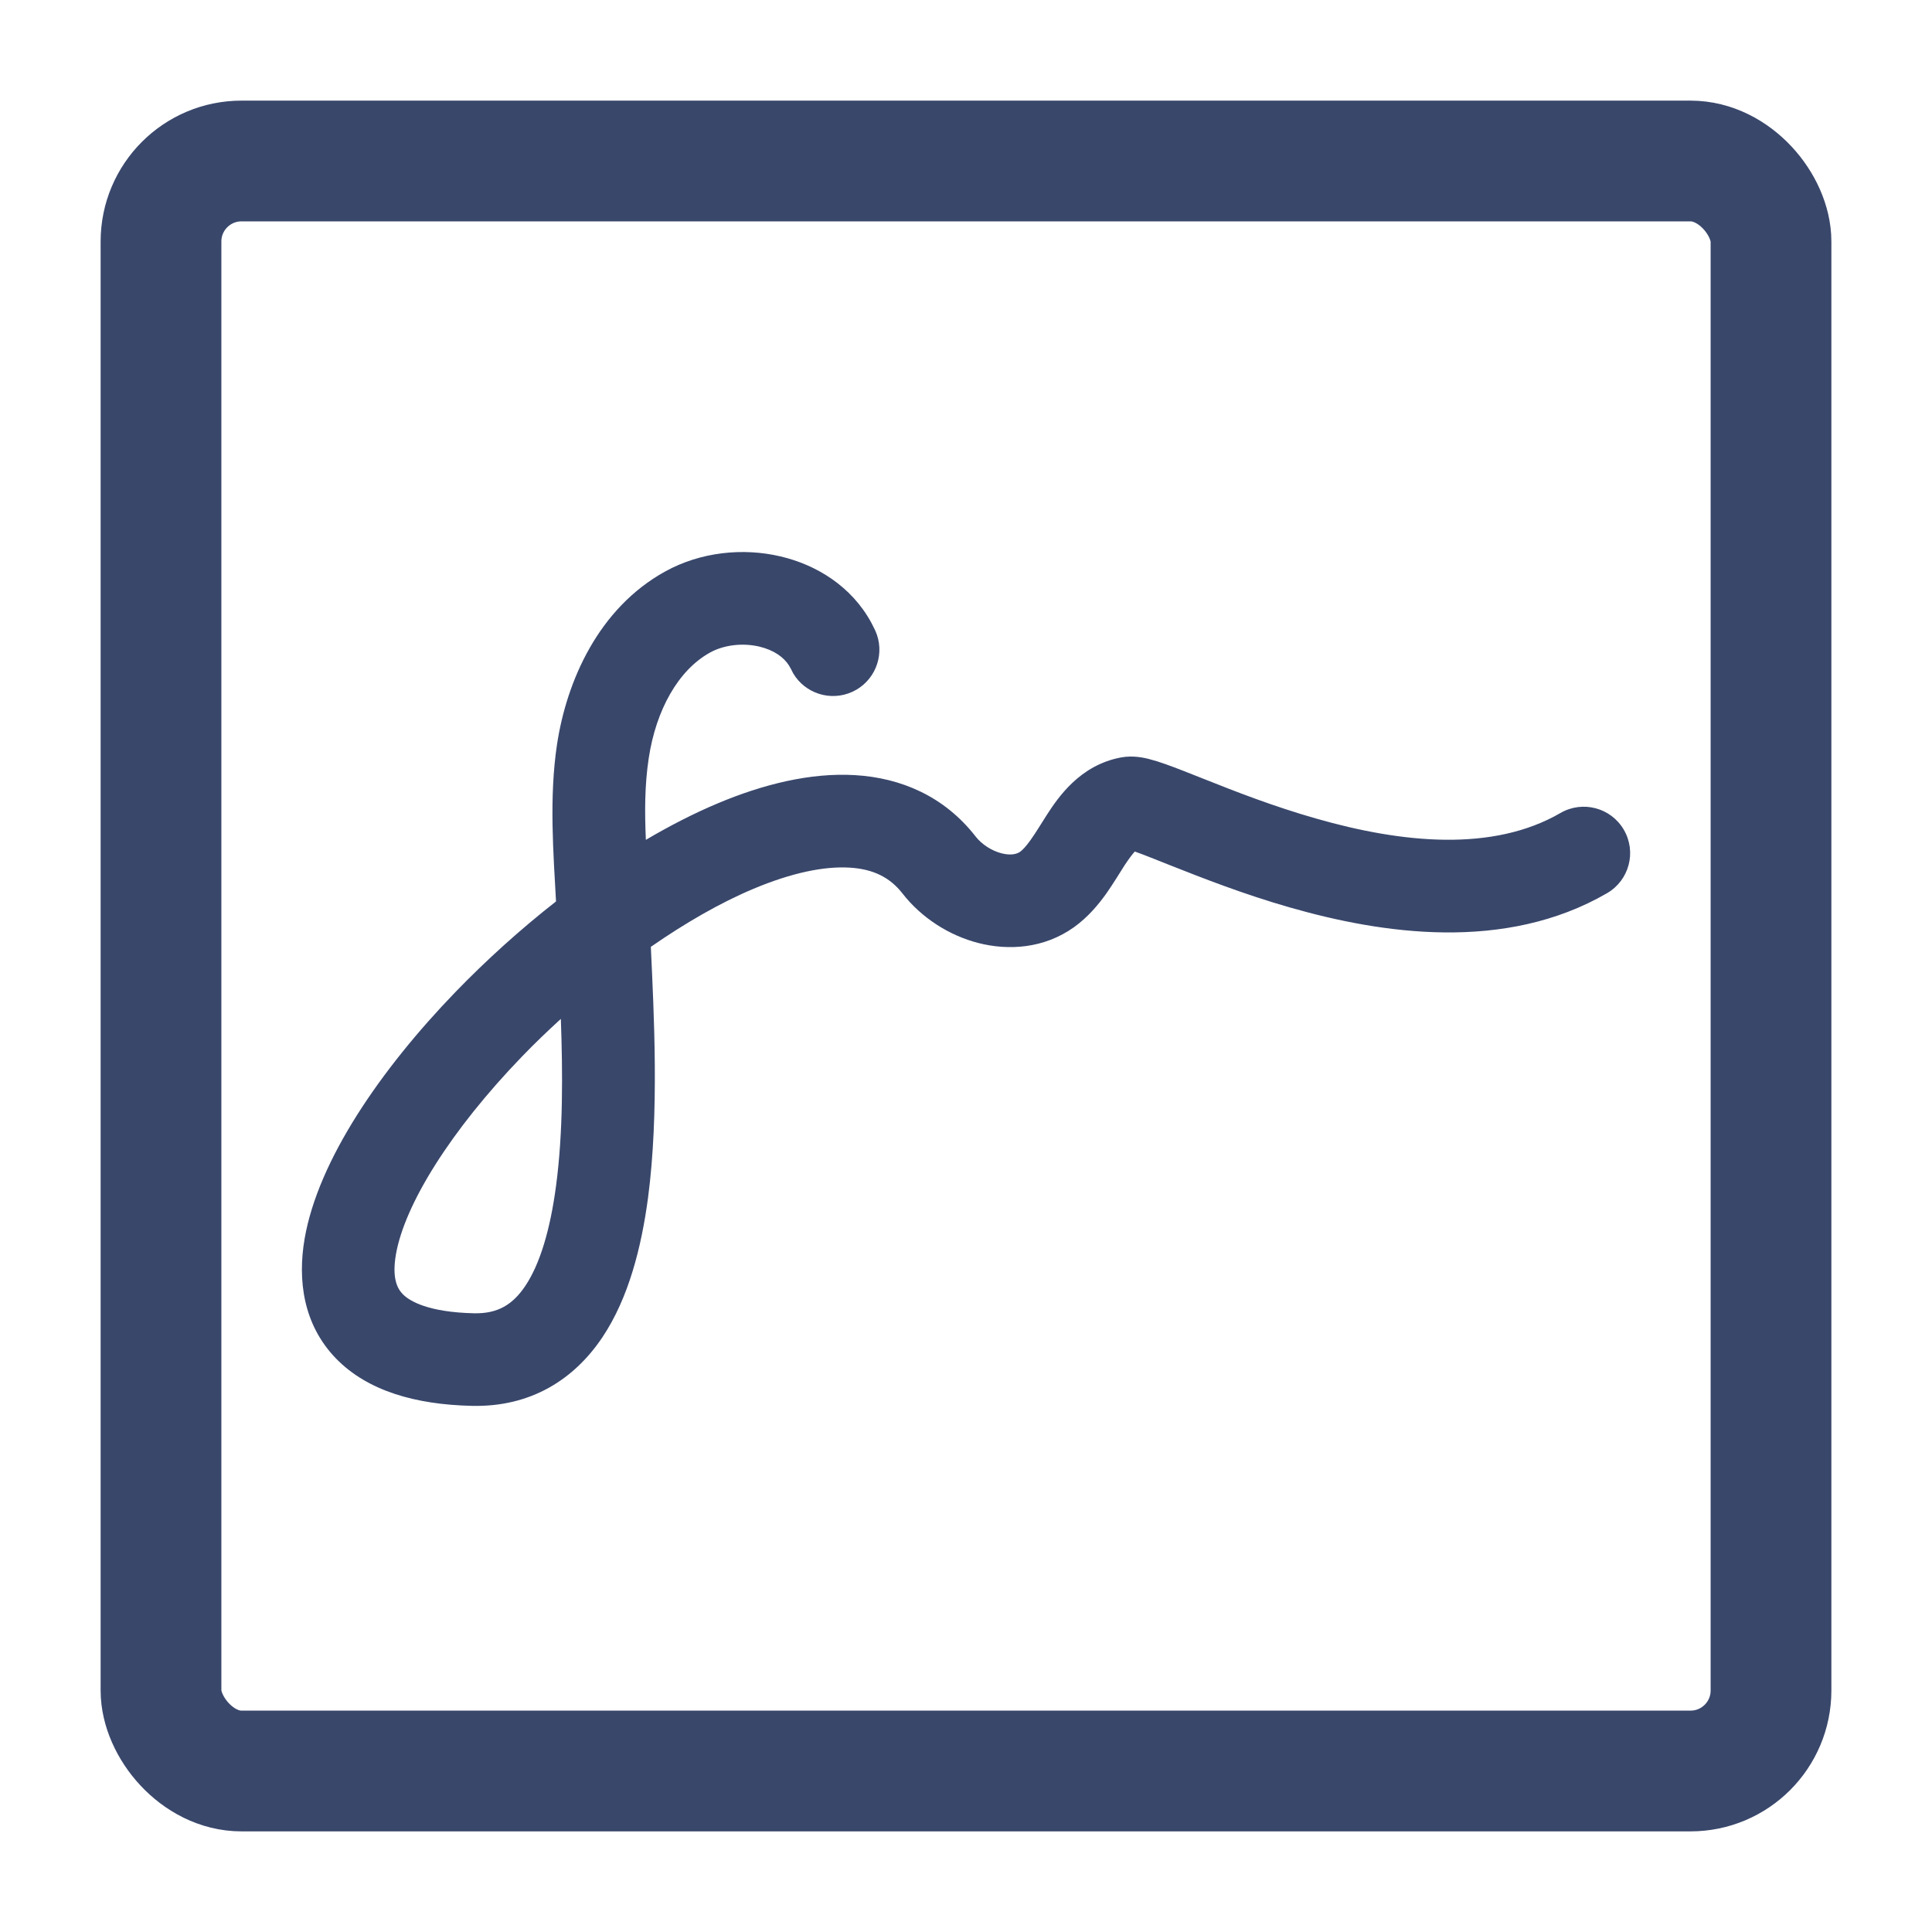
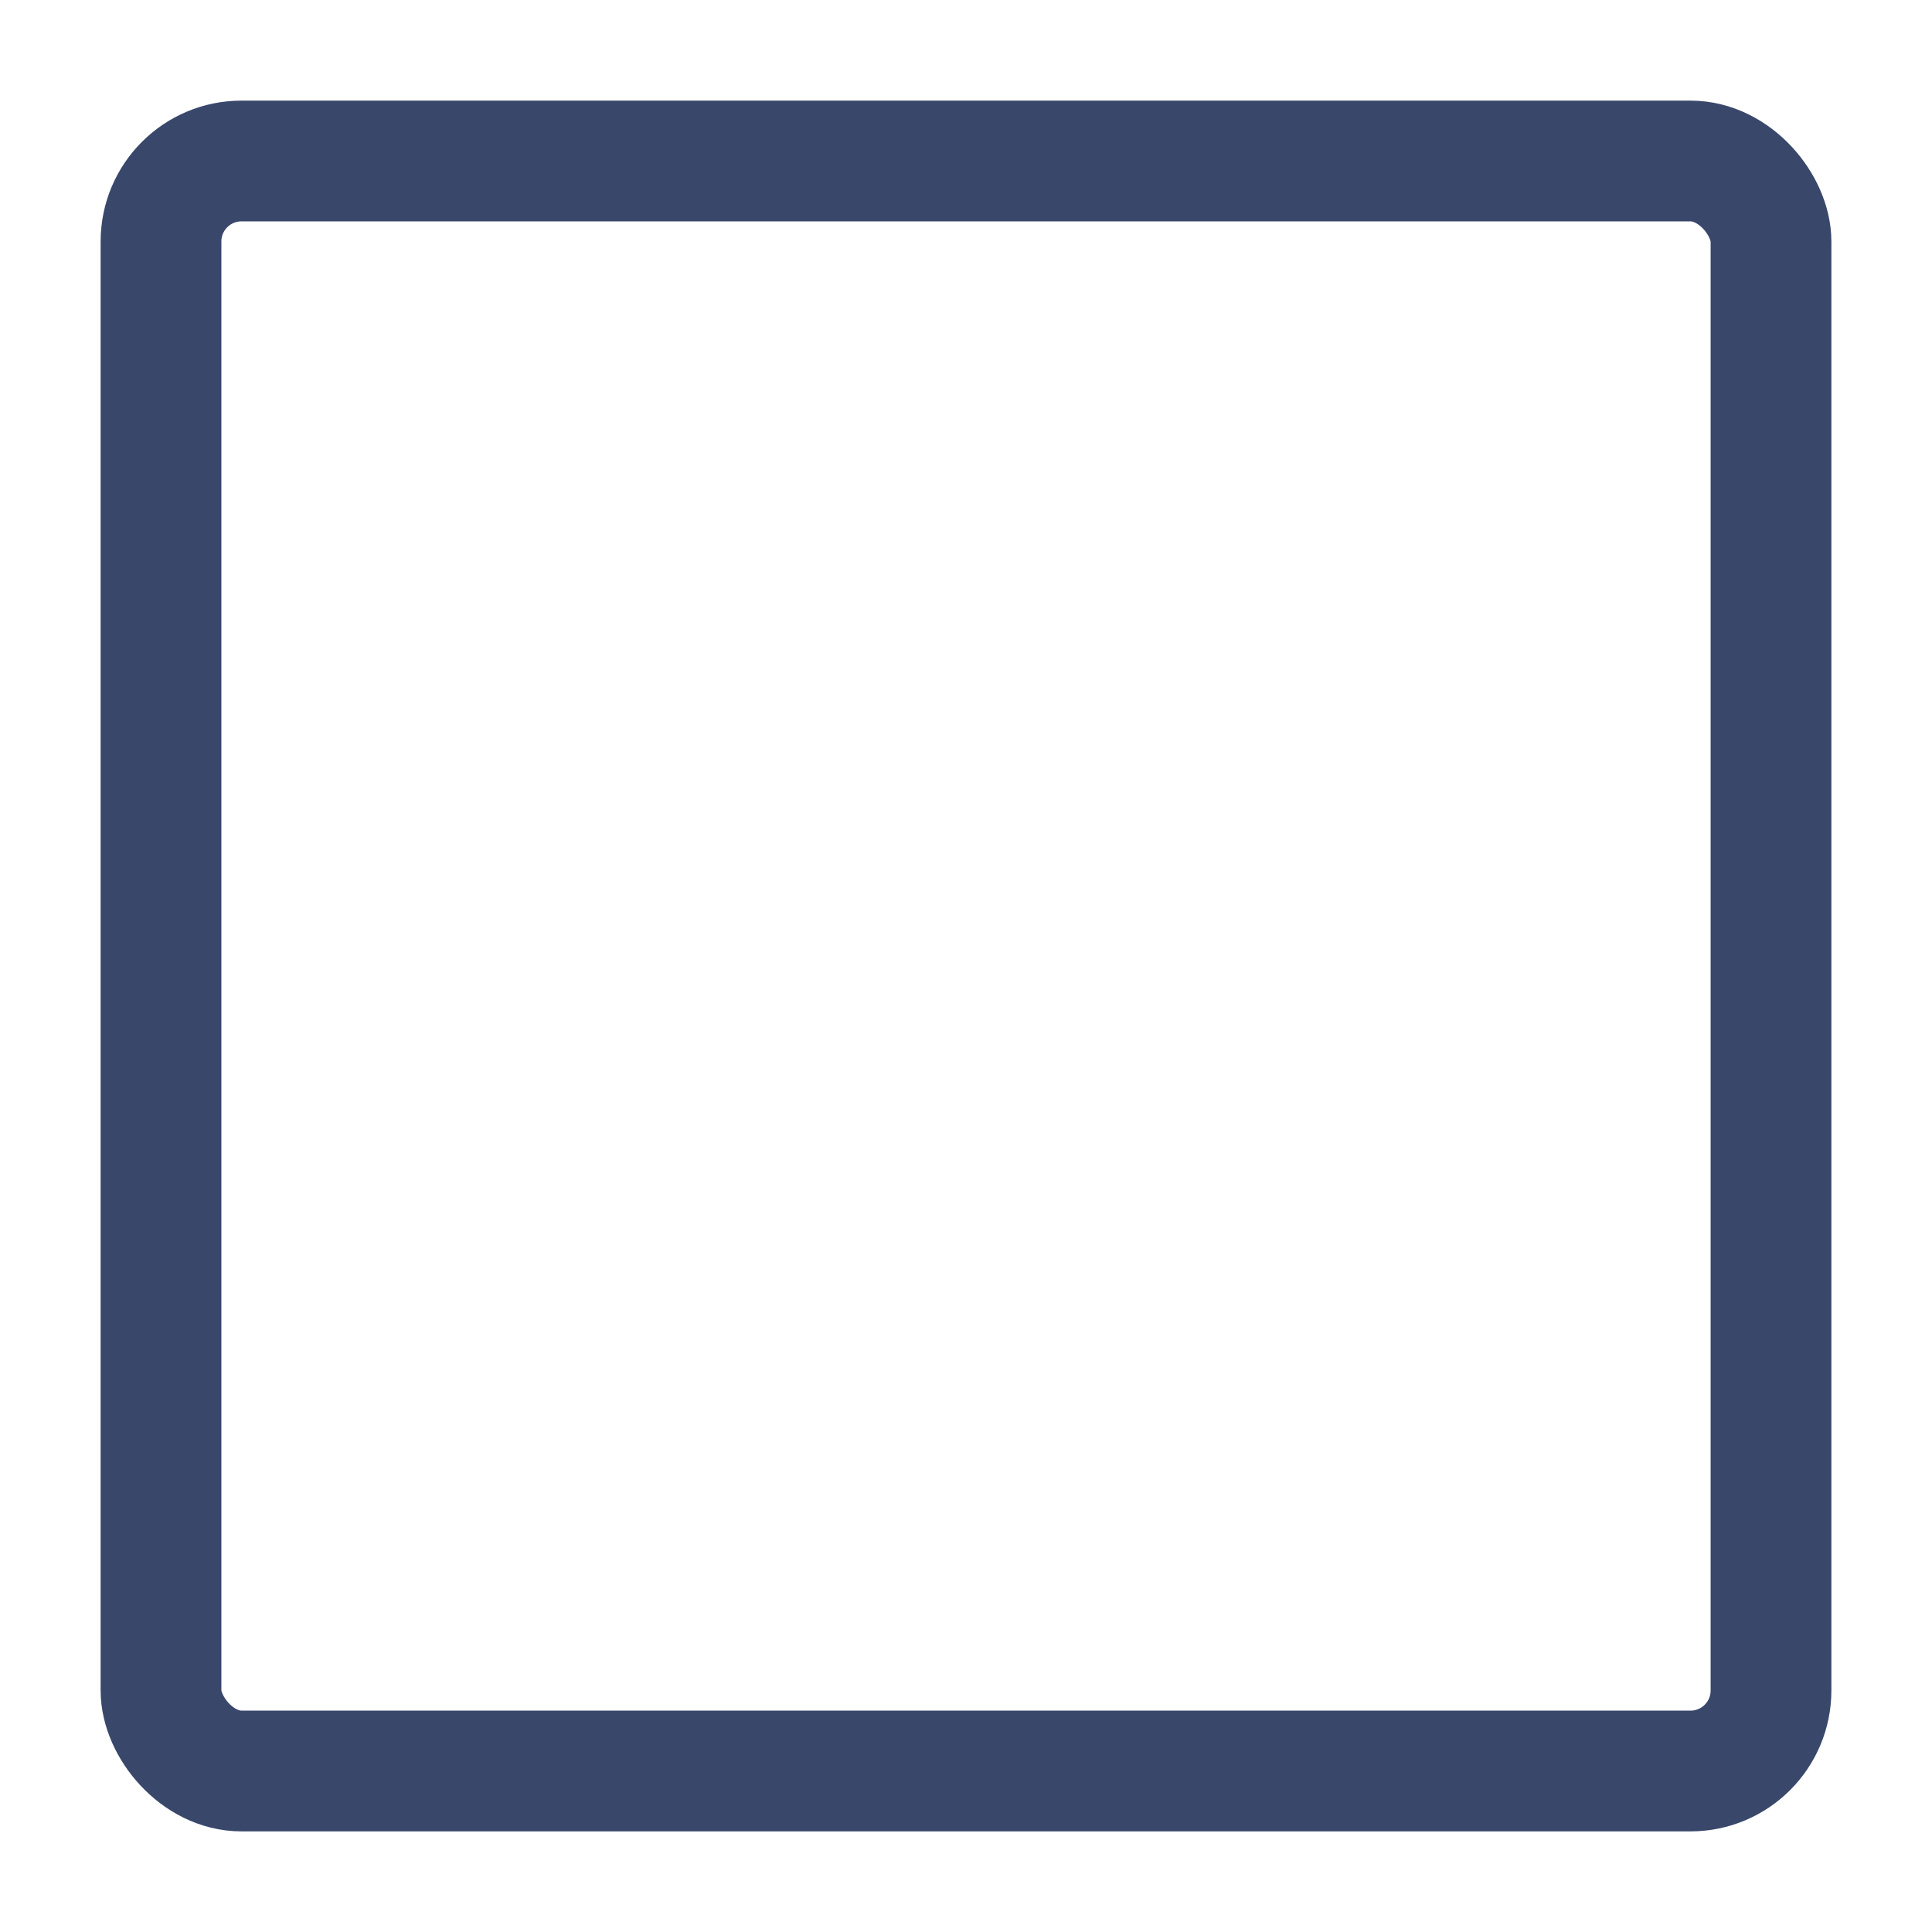
<svg xmlns="http://www.w3.org/2000/svg" width="24" height="24" viewBox="0 0 24 24" fill="none">
-   <path d="M8.263 7.099C8.703 6.856 9.23 6.802 9.696 6.912C10.136 7.015 10.576 7.279 10.824 7.736L10.871 7.829L10.893 7.884C10.988 8.16 10.86 8.468 10.59 8.593C10.319 8.718 10.001 8.615 9.853 8.364L9.826 8.311L9.801 8.267C9.737 8.165 9.615 8.076 9.432 8.032C9.221 7.983 8.99 8.012 8.819 8.107C8.425 8.325 8.149 8.821 8.059 9.417C8.008 9.752 8.008 10.081 8.023 10.433C8.32 10.258 8.62 10.104 8.915 9.98C9.478 9.743 10.067 9.596 10.621 9.629C11.195 9.663 11.732 9.893 12.12 10.392C12.195 10.488 12.317 10.568 12.441 10.6C12.563 10.631 12.636 10.607 12.672 10.581C12.701 10.56 12.743 10.518 12.802 10.435C12.87 10.34 12.914 10.263 13.004 10.123C13.144 9.907 13.414 9.504 13.927 9.409C14.078 9.381 14.216 9.415 14.263 9.426C14.334 9.444 14.408 9.467 14.477 9.492C14.614 9.54 14.788 9.611 14.972 9.683C15.35 9.834 15.825 10.019 16.348 10.168C17.426 10.477 18.548 10.585 19.385 10.099C19.66 9.94 20.012 10.033 20.172 10.308C20.332 10.583 20.239 10.935 19.964 11.095C18.694 11.832 17.164 11.599 16.031 11.275C15.449 11.109 14.929 10.904 14.547 10.753C14.353 10.676 14.207 10.617 14.097 10.578C14.066 10.612 14.026 10.664 13.97 10.749C13.918 10.83 13.825 10.984 13.74 11.104C13.646 11.235 13.519 11.39 13.343 11.517C12.967 11.786 12.524 11.809 12.156 11.715C11.791 11.622 11.447 11.402 11.211 11.099C11.056 10.9 10.848 10.795 10.553 10.778C10.238 10.759 9.833 10.842 9.36 11.041C8.948 11.214 8.515 11.464 8.085 11.762C8.123 12.59 8.19 13.821 8.05 14.88C7.968 15.492 7.81 16.123 7.484 16.611C7.134 17.134 6.595 17.482 5.859 17.464C5.164 17.448 4.569 17.28 4.176 16.878C3.765 16.455 3.696 15.9 3.784 15.388C3.952 14.412 4.733 13.281 5.655 12.326C6.038 11.93 6.462 11.546 6.907 11.198C6.876 10.612 6.819 9.91 6.92 9.244C7.04 8.459 7.434 7.557 8.263 7.099ZM6.967 12.657C6.801 12.809 6.638 12.965 6.483 13.126C5.6 14.041 5.026 14.962 4.918 15.584C4.869 15.872 4.932 16.003 5.002 16.075C5.09 16.166 5.325 16.301 5.887 16.314C6.183 16.321 6.37 16.207 6.527 15.972C6.707 15.702 6.835 15.278 6.908 14.727C6.996 14.065 6.991 13.33 6.967 12.657Z" fill="#39476B" />
  <rect x="2" y="2" width="20" height="20" rx="1" stroke="#39476B" stroke-width="1.5" />
</svg>